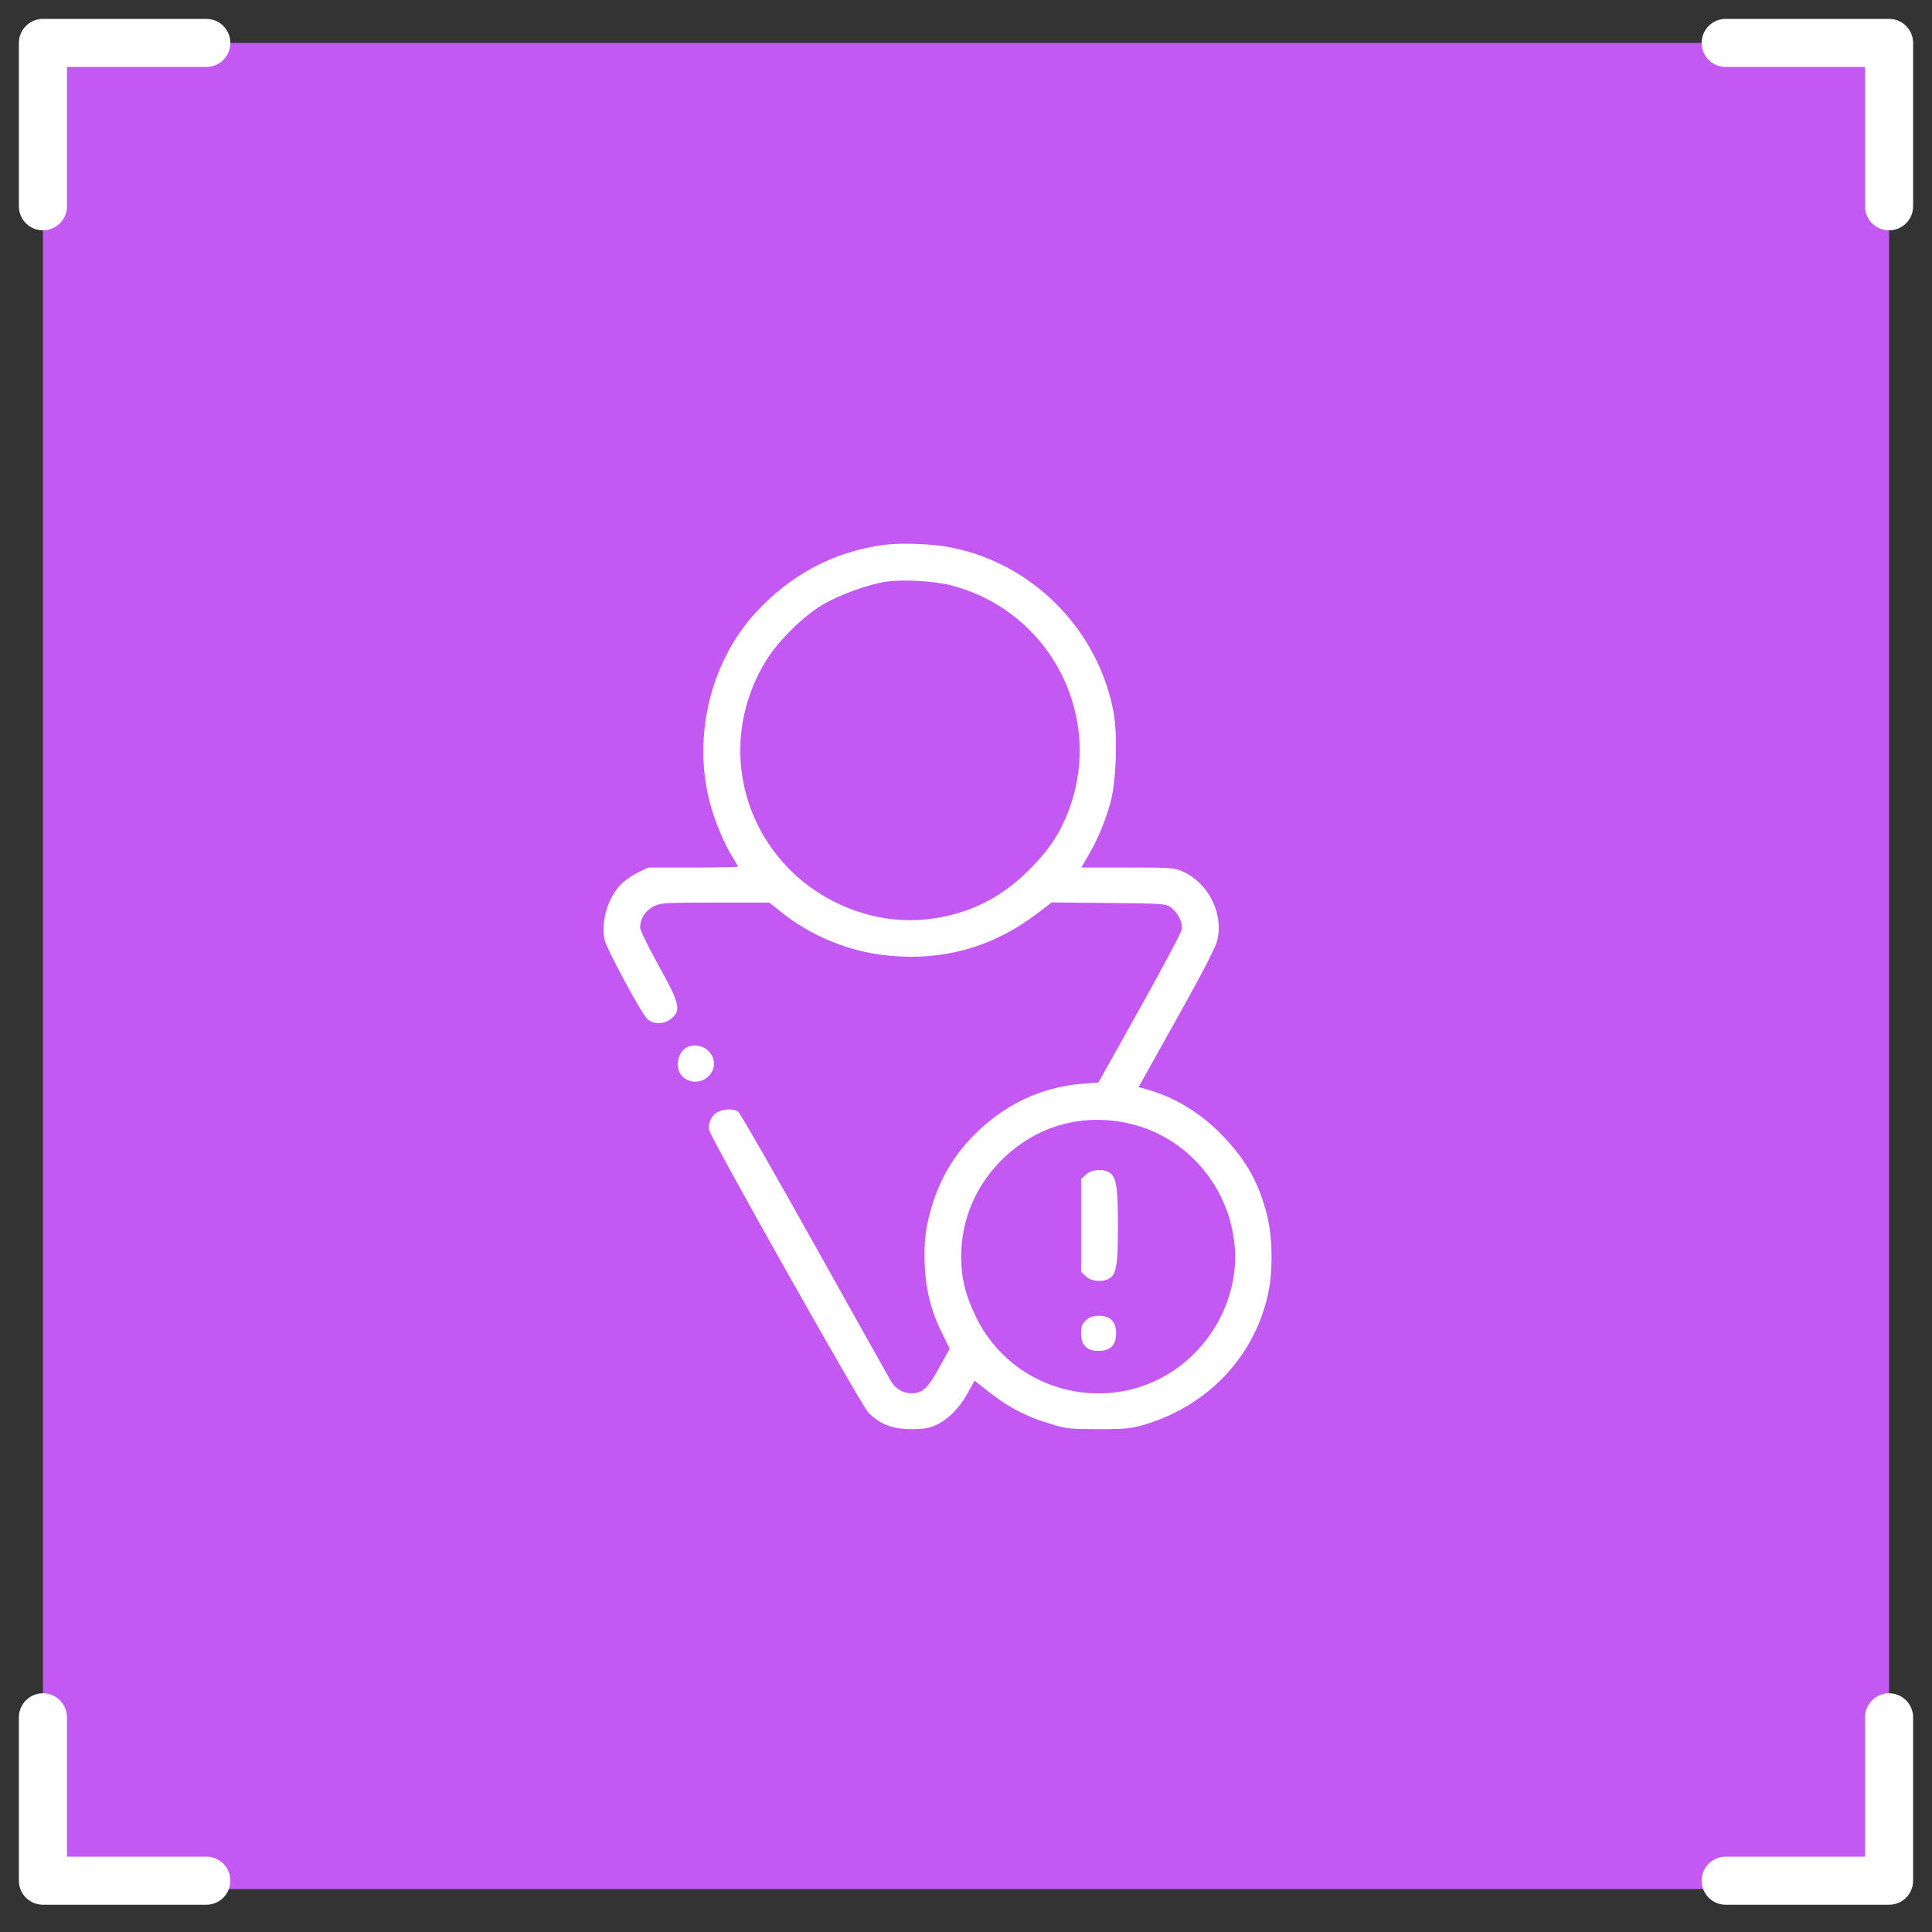
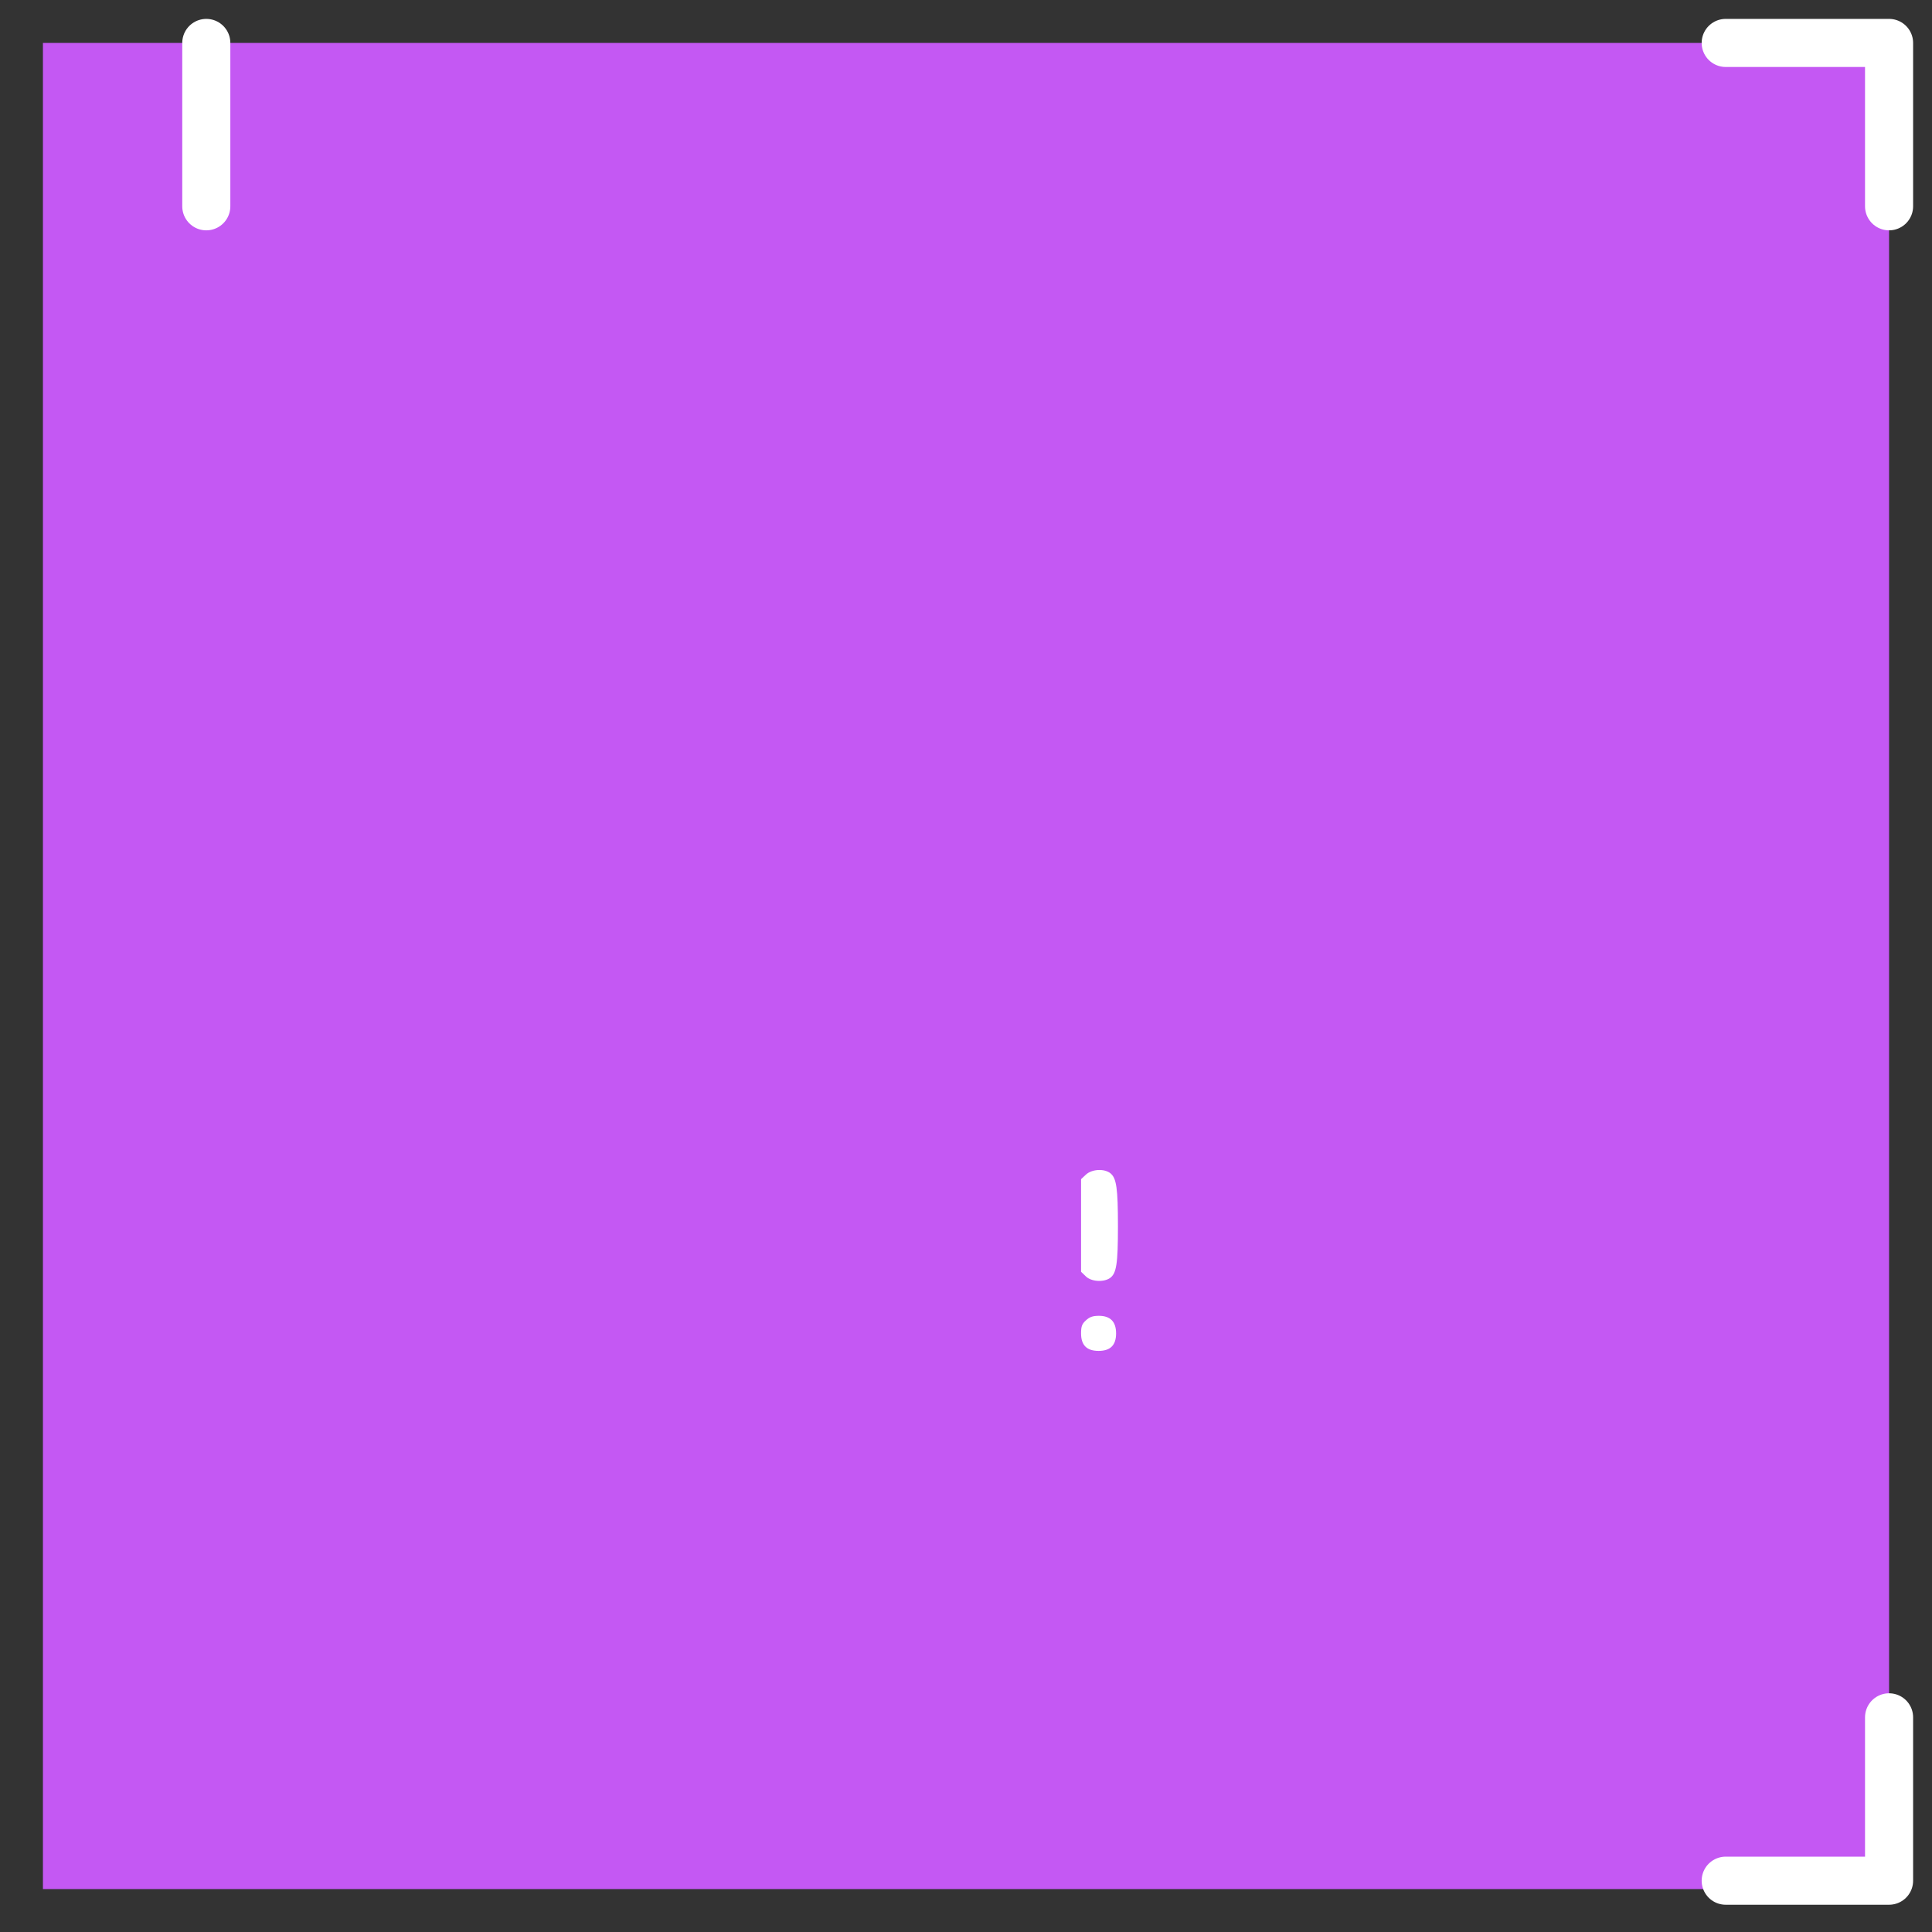
<svg xmlns="http://www.w3.org/2000/svg" width="45" height="45" viewBox="0 0 45 45" fill="none">
  <rect x="0" y="0" width="45" height="45" fill="#333333" stroke="none" />
  <rect x="1" y="1" width="43" height="43" fill="#C458F3" />
-   <path d="M4.805 1H1V4.805" stroke="white" stroke-width="1.12" stroke-linecap="round" stroke-linejoin="round" />
+   <path d="M4.805 1V4.805" stroke="white" stroke-width="1.12" stroke-linecap="round" stroke-linejoin="round" />
  <path d="M40.195 1H44V4.805" stroke="white" stroke-width="1.12" stroke-linecap="round" stroke-linejoin="round" />
-   <path d="M4.805 43.805H1V40" stroke="white" stroke-width="1.12" stroke-linecap="round" stroke-linejoin="round" />
  <path d="M40.195 43.805H44V40" stroke="white" stroke-width="1.12" stroke-linecap="round" stroke-linejoin="round" />
-   <path d="M20.616 12.688C19.435 12.838 18.404 13.384 17.578 14.295C16.517 15.468 16.113 17.255 16.564 18.802C16.676 19.197 16.895 19.7 17.072 19.979C17.136 20.082 17.188 20.173 17.188 20.186C17.188 20.198 16.715 20.207 16.143 20.207H15.095L14.833 20.336C14.691 20.409 14.511 20.538 14.433 20.628C14.132 20.972 13.991 21.505 14.089 21.913C14.145 22.123 14.906 23.546 15.061 23.718C15.198 23.872 15.486 23.868 15.658 23.709C15.864 23.516 15.825 23.361 15.34 22.489C15.095 22.046 14.91 21.668 14.91 21.604C14.91 21.397 15.035 21.204 15.228 21.109C15.4 21.028 15.49 21.023 16.663 21.023H17.918L18.172 21.225C18.893 21.81 19.804 22.179 20.724 22.261C21.983 22.381 23.143 22.05 24.14 21.29L24.497 21.019L25.824 21.032C27.087 21.045 27.156 21.049 27.272 21.135C27.436 21.256 27.552 21.488 27.526 21.646C27.517 21.715 27.075 22.549 26.546 23.494L25.584 25.213L25.214 25.243C24.252 25.316 23.375 25.733 22.666 26.459C22.249 26.884 21.953 27.366 21.759 27.929C21.566 28.496 21.51 28.891 21.54 29.488C21.566 30.064 21.699 30.575 21.957 31.082L22.12 31.413L21.875 31.856C21.618 32.329 21.484 32.453 21.235 32.453C21.042 32.453 20.866 32.354 20.762 32.187C20.715 32.109 19.912 30.674 18.975 28.998C18.038 27.323 17.239 25.926 17.196 25.896C17.097 25.819 16.87 25.823 16.719 25.9C16.577 25.969 16.479 26.175 16.517 26.322C16.569 26.536 20.062 32.733 20.225 32.9C20.488 33.171 20.793 33.291 21.227 33.287C21.506 33.287 21.639 33.265 21.794 33.197C22.082 33.063 22.344 32.801 22.533 32.458L22.7 32.157L22.834 32.264C23.422 32.745 23.843 32.977 24.471 33.166C24.827 33.278 24.913 33.287 25.588 33.287C26.258 33.287 26.349 33.274 26.697 33.171C28.162 32.72 29.236 31.568 29.541 30.111C29.653 29.579 29.64 28.797 29.507 28.285C29.313 27.538 29.034 27.039 28.488 26.463C27.998 25.948 27.397 25.574 26.761 25.389L26.52 25.32L27.401 23.743C27.943 22.777 28.312 22.072 28.346 21.926C28.51 21.307 28.166 20.59 27.573 20.31C27.354 20.211 27.32 20.207 26.267 20.207H25.184L25.356 19.915C25.571 19.55 25.747 19.12 25.867 18.682C26 18.2 26.035 17.122 25.936 16.585C25.575 14.655 24.041 13.113 22.129 12.748C21.721 12.666 20.99 12.64 20.616 12.688ZM22.15 13.633C24.522 14.247 25.786 16.808 24.823 19.047C24.613 19.528 24.393 19.837 23.938 20.293C23.285 20.938 22.52 21.307 21.605 21.41C20.453 21.543 19.229 21.096 18.386 20.246C17.097 18.939 16.874 16.963 17.841 15.39C18.128 14.926 18.691 14.368 19.155 14.088C19.547 13.856 20.204 13.616 20.625 13.551C21.025 13.491 21.747 13.53 22.15 13.633ZM26.349 26.18C27.62 26.489 28.583 27.585 28.746 28.908C28.879 29.974 28.415 31.074 27.543 31.77C25.966 33.029 23.611 32.492 22.73 30.67C22.486 30.167 22.387 29.759 22.387 29.265C22.387 28.457 22.696 27.688 23.259 27.091C24.071 26.236 25.197 25.9 26.349 26.18Z" fill="white" />
  <path d="M25.291 27.361L25.18 27.465V28.543V29.622L25.287 29.725C25.412 29.854 25.704 29.871 25.854 29.768C26.005 29.66 26.039 29.437 26.039 28.564C26.039 27.671 26.005 27.443 25.863 27.327C25.721 27.215 25.433 27.228 25.291 27.361Z" fill="white" />
  <path d="M25.291 30.756C25.201 30.837 25.18 30.898 25.18 31.057C25.18 31.332 25.313 31.465 25.588 31.465C25.863 31.465 25.996 31.332 25.996 31.057C25.996 30.786 25.863 30.648 25.596 30.648C25.455 30.648 25.377 30.674 25.291 30.756Z" fill="white" />
-   <path d="M16.087 24.362C15.791 24.418 15.679 24.886 15.911 25.088C16.087 25.239 16.337 25.23 16.504 25.067C16.809 24.762 16.521 24.28 16.087 24.362Z" fill="white" />
</svg>